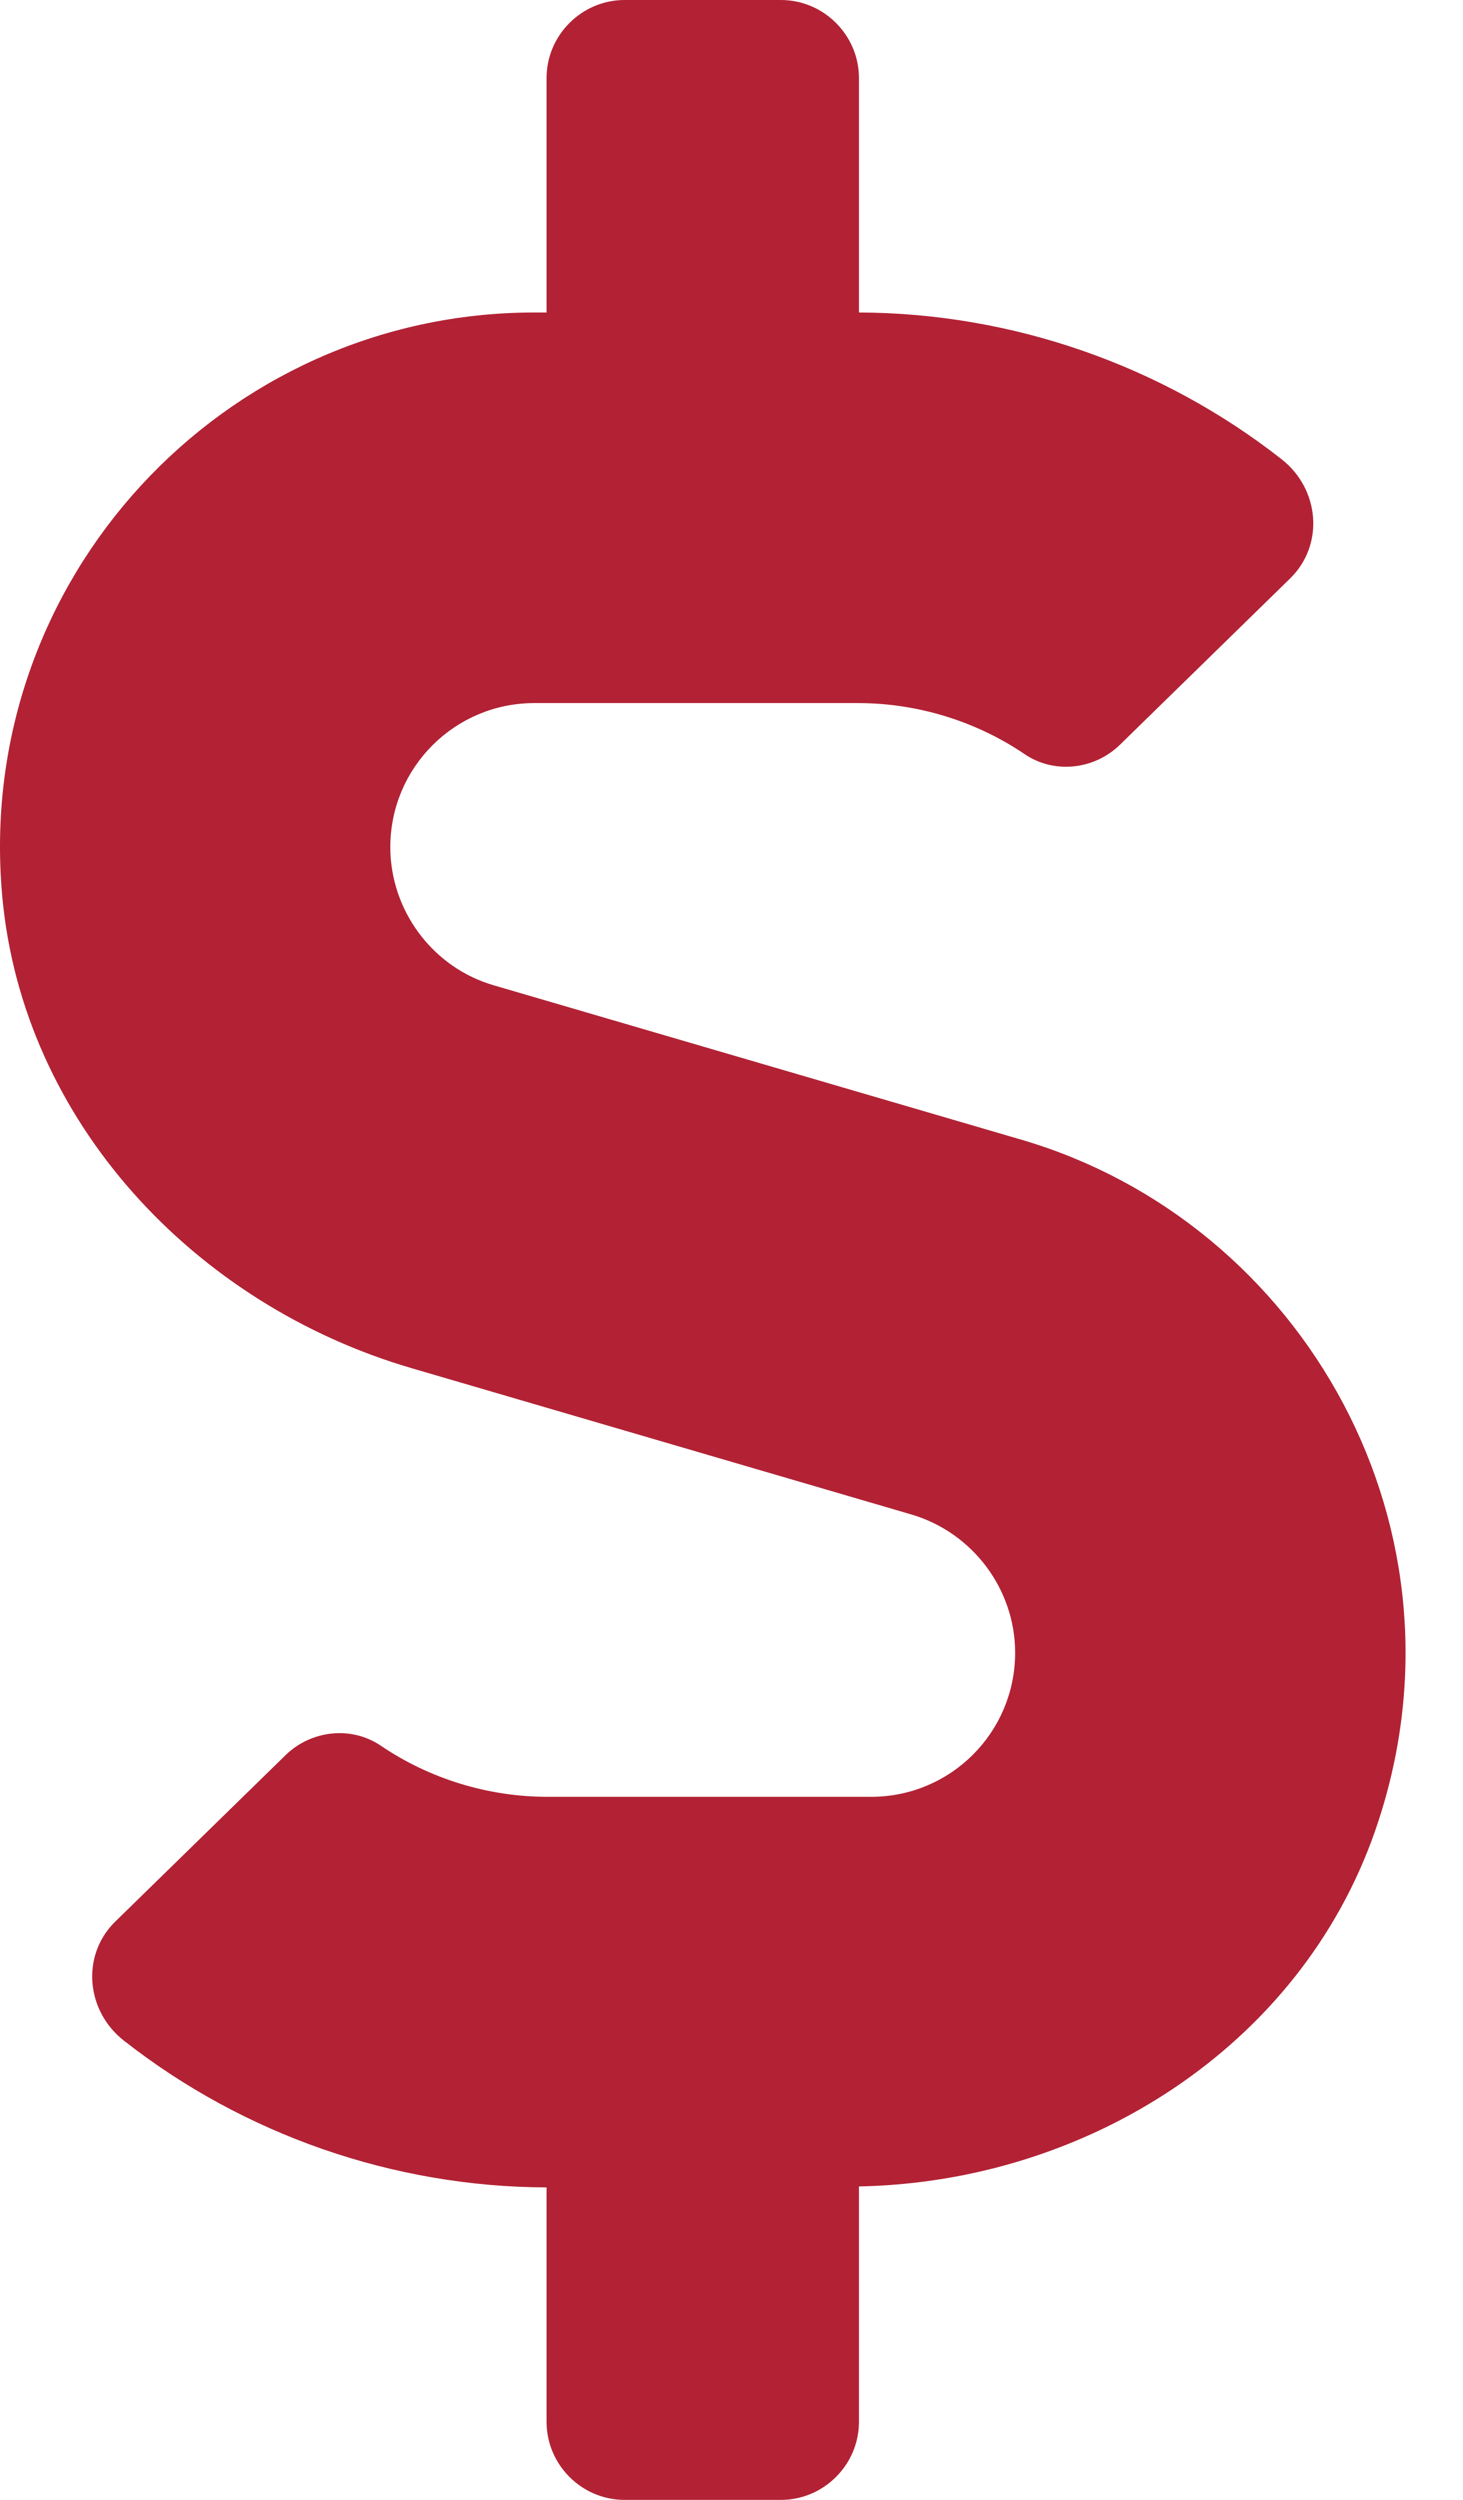
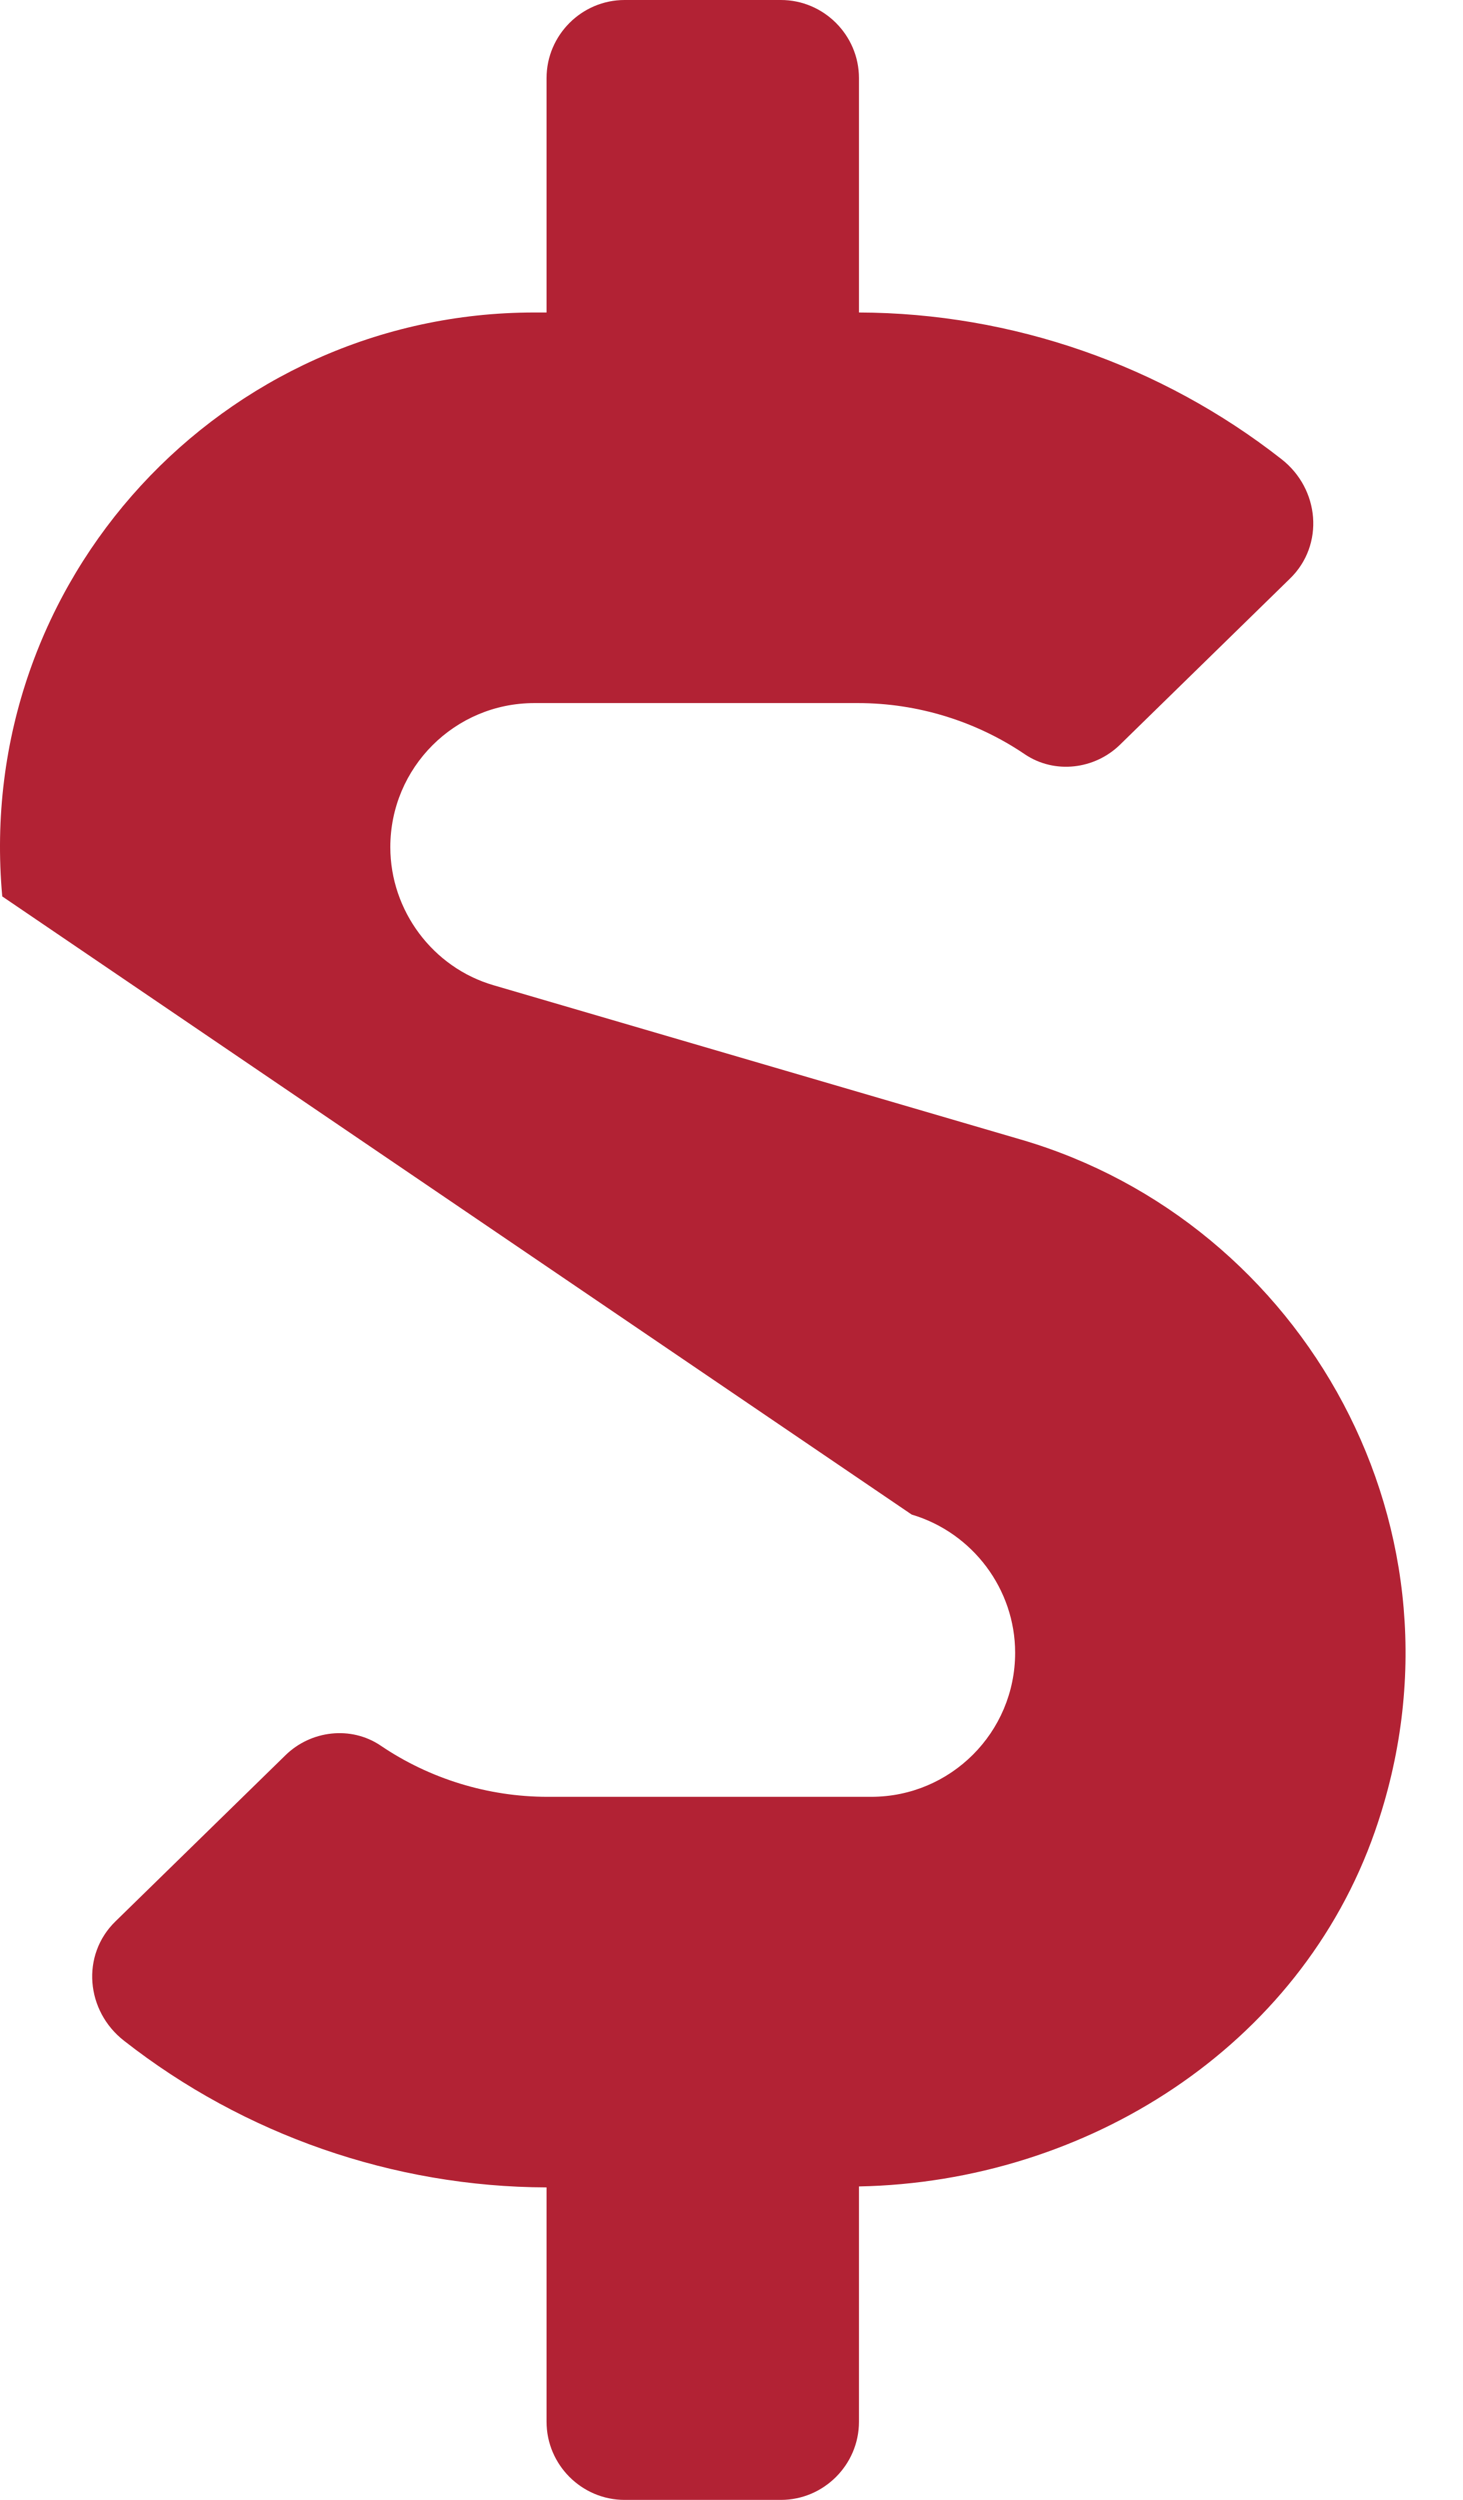
<svg xmlns="http://www.w3.org/2000/svg" width="24" height="41" viewBox="0 0 24 41" fill="none">
-   <path d="M16.749 18.69L8.101 16.16C7.1 15.871 6.403 14.935 6.403 13.894C6.403 12.588 7.46 11.531 8.766 11.531H14.075C15.052 11.531 16.013 11.828 16.814 12.372C17.302 12.7 17.959 12.62 18.375 12.212L21.162 9.489C21.73 8.937 21.65 8.016 21.018 7.527C19.056 5.99 16.605 5.133 14.091 5.125V1.281C14.091 0.577 13.514 0 12.81 0H10.247C9.542 0 8.966 0.577 8.966 1.281V5.125H8.766C3.665 5.125 -0.435 9.505 0.037 14.702C0.373 18.394 3.192 21.397 6.748 22.438L14.956 24.84C15.957 25.137 16.653 26.065 16.653 27.106C16.653 28.412 15.596 29.469 14.291 29.469H8.982C8.005 29.469 7.044 29.172 6.243 28.628C5.755 28.3 5.098 28.38 4.682 28.788L1.895 31.511C1.326 32.063 1.406 32.984 2.039 33.473C4.001 35.01 6.451 35.867 8.966 35.875V39.719C8.966 40.423 9.542 41 10.247 41H12.81C13.514 41 14.091 40.423 14.091 39.719V35.859C17.823 35.787 21.322 33.569 22.555 30.037C24.277 25.105 21.386 20.044 16.749 18.69Z" fill="#B22234" />
+   <path d="M16.749 18.69L8.101 16.16C7.1 15.871 6.403 14.935 6.403 13.894C6.403 12.588 7.46 11.531 8.766 11.531H14.075C15.052 11.531 16.013 11.828 16.814 12.372C17.302 12.7 17.959 12.62 18.375 12.212L21.162 9.489C21.73 8.937 21.65 8.016 21.018 7.527C19.056 5.99 16.605 5.133 14.091 5.125V1.281C14.091 0.577 13.514 0 12.81 0H10.247C9.542 0 8.966 0.577 8.966 1.281V5.125H8.766C3.665 5.125 -0.435 9.505 0.037 14.702L14.956 24.84C15.957 25.137 16.653 26.065 16.653 27.106C16.653 28.412 15.596 29.469 14.291 29.469H8.982C8.005 29.469 7.044 29.172 6.243 28.628C5.755 28.3 5.098 28.38 4.682 28.788L1.895 31.511C1.326 32.063 1.406 32.984 2.039 33.473C4.001 35.01 6.451 35.867 8.966 35.875V39.719C8.966 40.423 9.542 41 10.247 41H12.81C13.514 41 14.091 40.423 14.091 39.719V35.859C17.823 35.787 21.322 33.569 22.555 30.037C24.277 25.105 21.386 20.044 16.749 18.69Z" fill="#B22234" />
</svg>